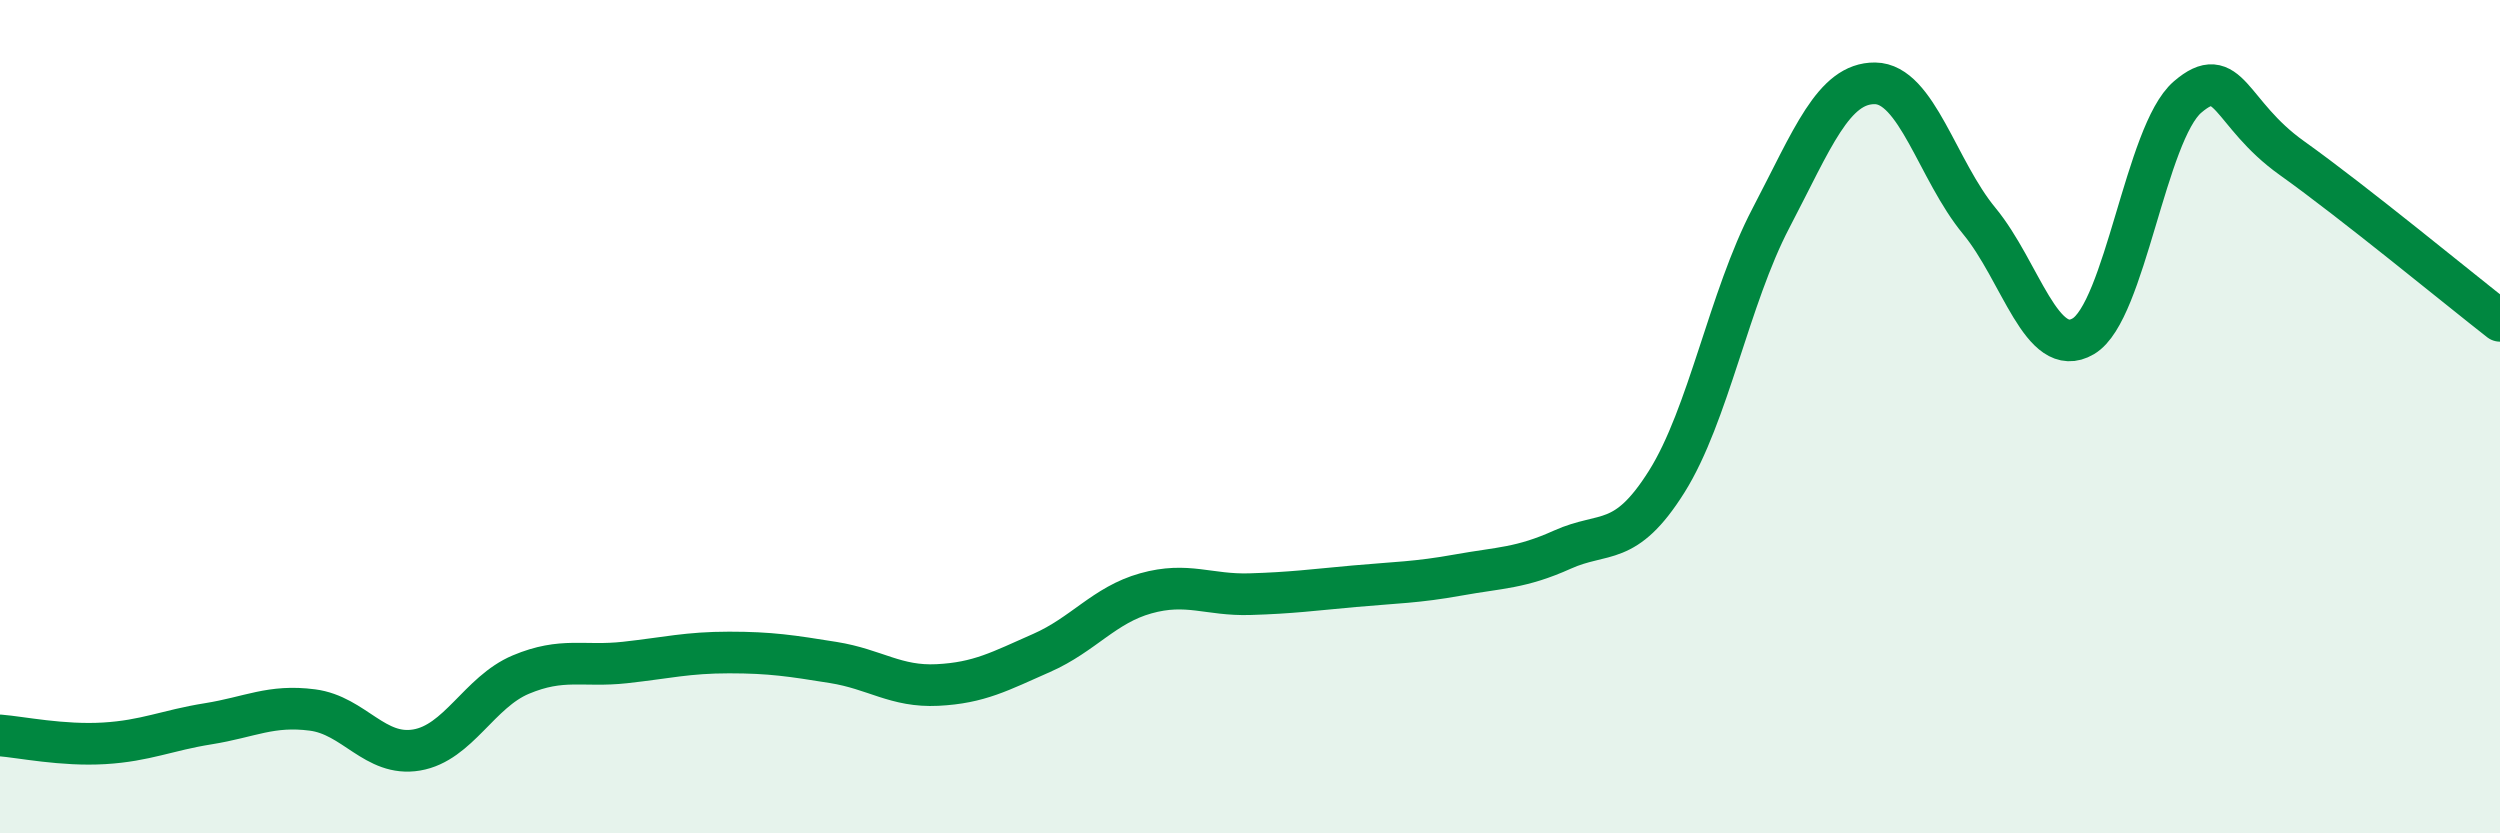
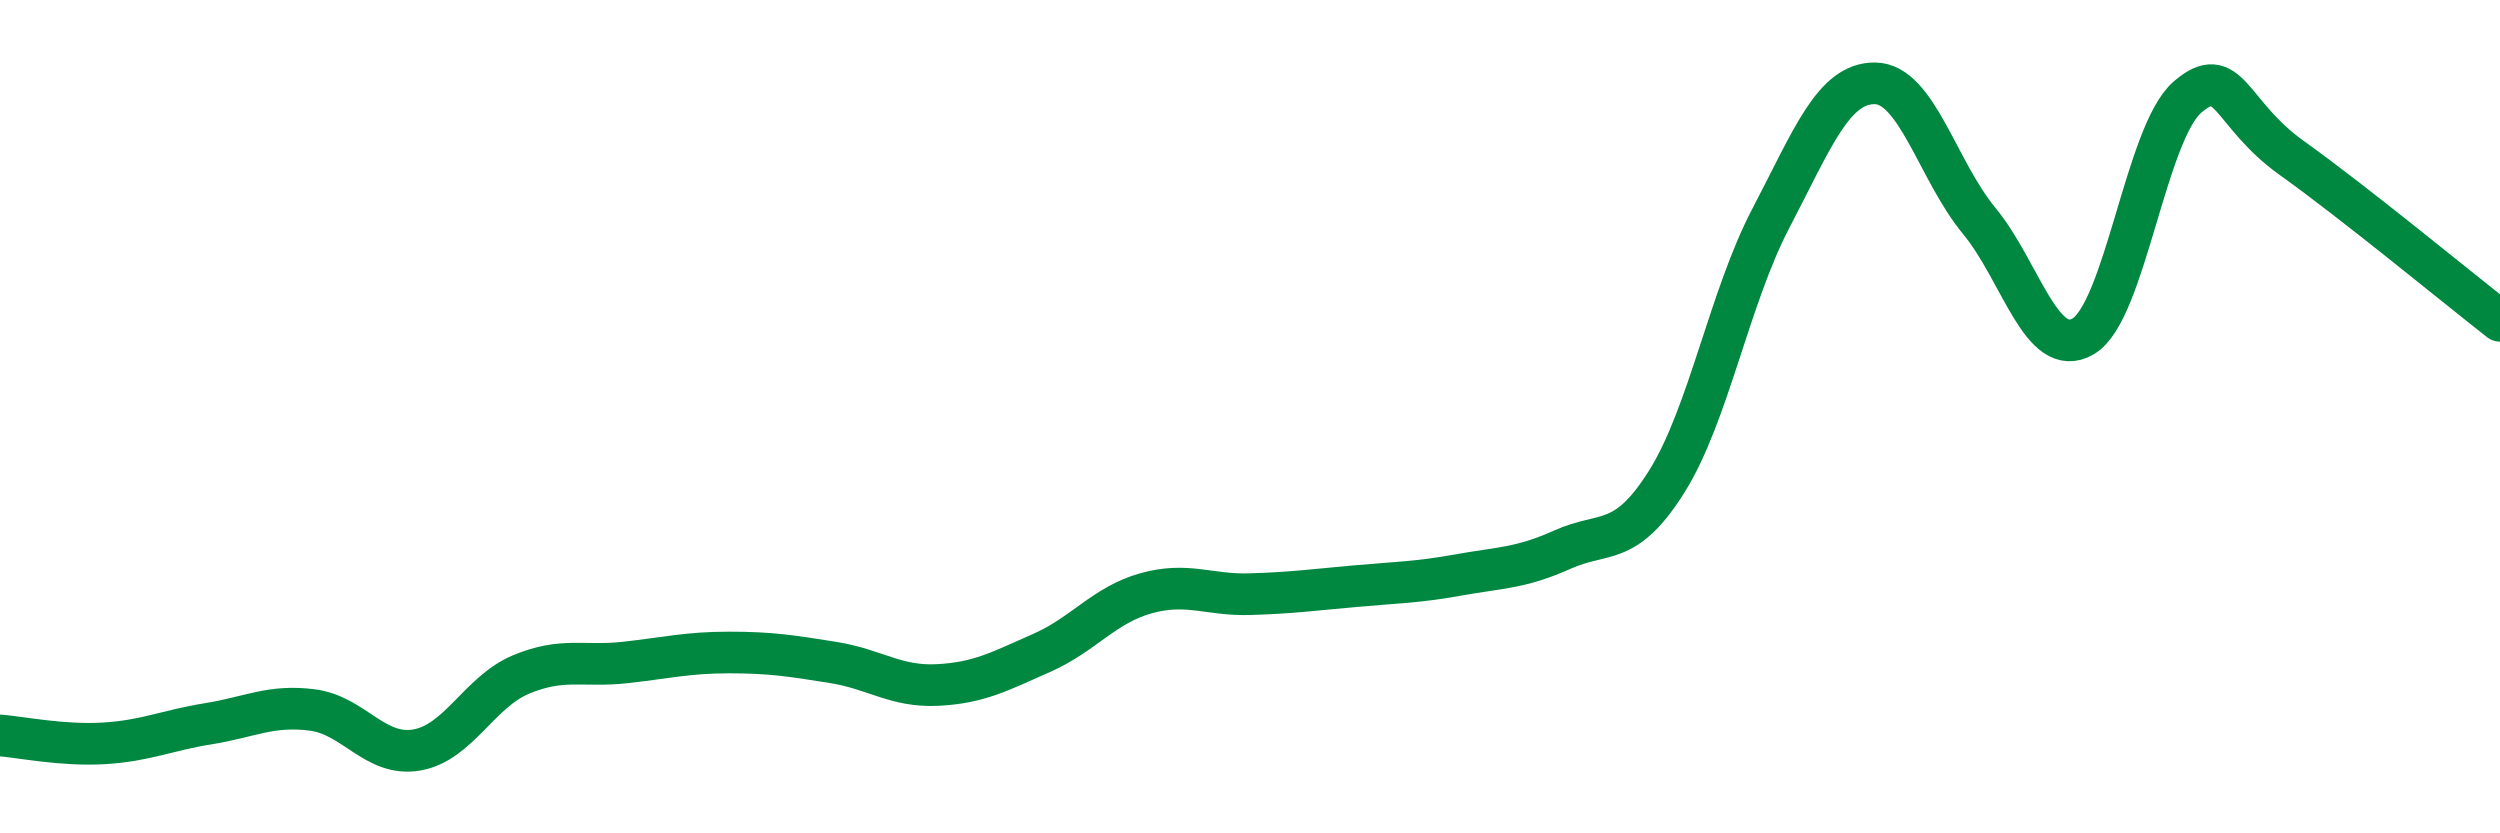
<svg xmlns="http://www.w3.org/2000/svg" width="60" height="20" viewBox="0 0 60 20">
-   <path d="M 0,17.65 C 0.5,17.69 1.5,17.9 2.5,17.84 C 3.5,17.78 4,17.53 5,17.37 C 6,17.21 6.5,16.91 7.5,17.04 C 8.5,17.17 9,18.17 10,18 C 11,17.83 11.5,16.61 12.5,16.19 C 13.5,15.77 14,16.01 15,15.9 C 16,15.79 16.5,15.66 17.5,15.66 C 18.5,15.66 19,15.74 20,15.9 C 21,16.06 21.5,16.49 22.5,16.44 C 23.5,16.39 24,16.11 25,15.67 C 26,15.23 26.5,14.52 27.5,14.24 C 28.5,13.96 29,14.29 30,14.26 C 31,14.23 31.5,14.16 32.5,14.07 C 33.5,13.98 34,13.98 35,13.8 C 36,13.62 36.5,13.64 37.5,13.19 C 38.5,12.74 39,13.15 40,11.56 C 41,9.97 41.5,7.15 42.5,5.24 C 43.5,3.33 44,1.99 45,2 C 46,2.01 46.5,4.09 47.5,5.3 C 48.5,6.51 49,8.66 50,8.07 C 51,7.48 51.5,3.19 52.5,2.33 C 53.5,1.47 53.5,2.72 55,3.79 C 56.5,4.86 59,6.92 60,7.7L60 20L0 20Z" fill="#008740" opacity="0.1" stroke-linecap="round" stroke-linejoin="round" />
  <path d="M 0,17.65 C 0.5,17.69 1.5,17.9 2.5,17.84 C 3.5,17.78 4,17.53 5,17.37 C 6,17.21 6.5,16.91 7.5,17.04 C 8.5,17.17 9,18.17 10,18 C 11,17.83 11.5,16.61 12.5,16.19 C 13.5,15.77 14,16.01 15,15.9 C 16,15.79 16.5,15.66 17.5,15.66 C 18.5,15.66 19,15.74 20,15.9 C 21,16.06 21.5,16.49 22.5,16.44 C 23.5,16.39 24,16.11 25,15.67 C 26,15.23 26.5,14.52 27.5,14.24 C 28.5,13.96 29,14.29 30,14.26 C 31,14.23 31.5,14.16 32.5,14.07 C 33.5,13.98 34,13.98 35,13.8 C 36,13.62 36.5,13.64 37.5,13.19 C 38.5,12.74 39,13.15 40,11.56 C 41,9.97 41.5,7.15 42.5,5.24 C 43.5,3.33 44,1.99 45,2 C 46,2.01 46.5,4.09 47.5,5.3 C 48.5,6.51 49,8.66 50,8.07 C 51,7.48 51.5,3.19 52.5,2.33 C 53.5,1.47 53.5,2.72 55,3.79 C 56.5,4.86 59,6.92 60,7.7" stroke="#008740" stroke-width="1" fill="none" stroke-linecap="round" stroke-linejoin="round" />
</svg>